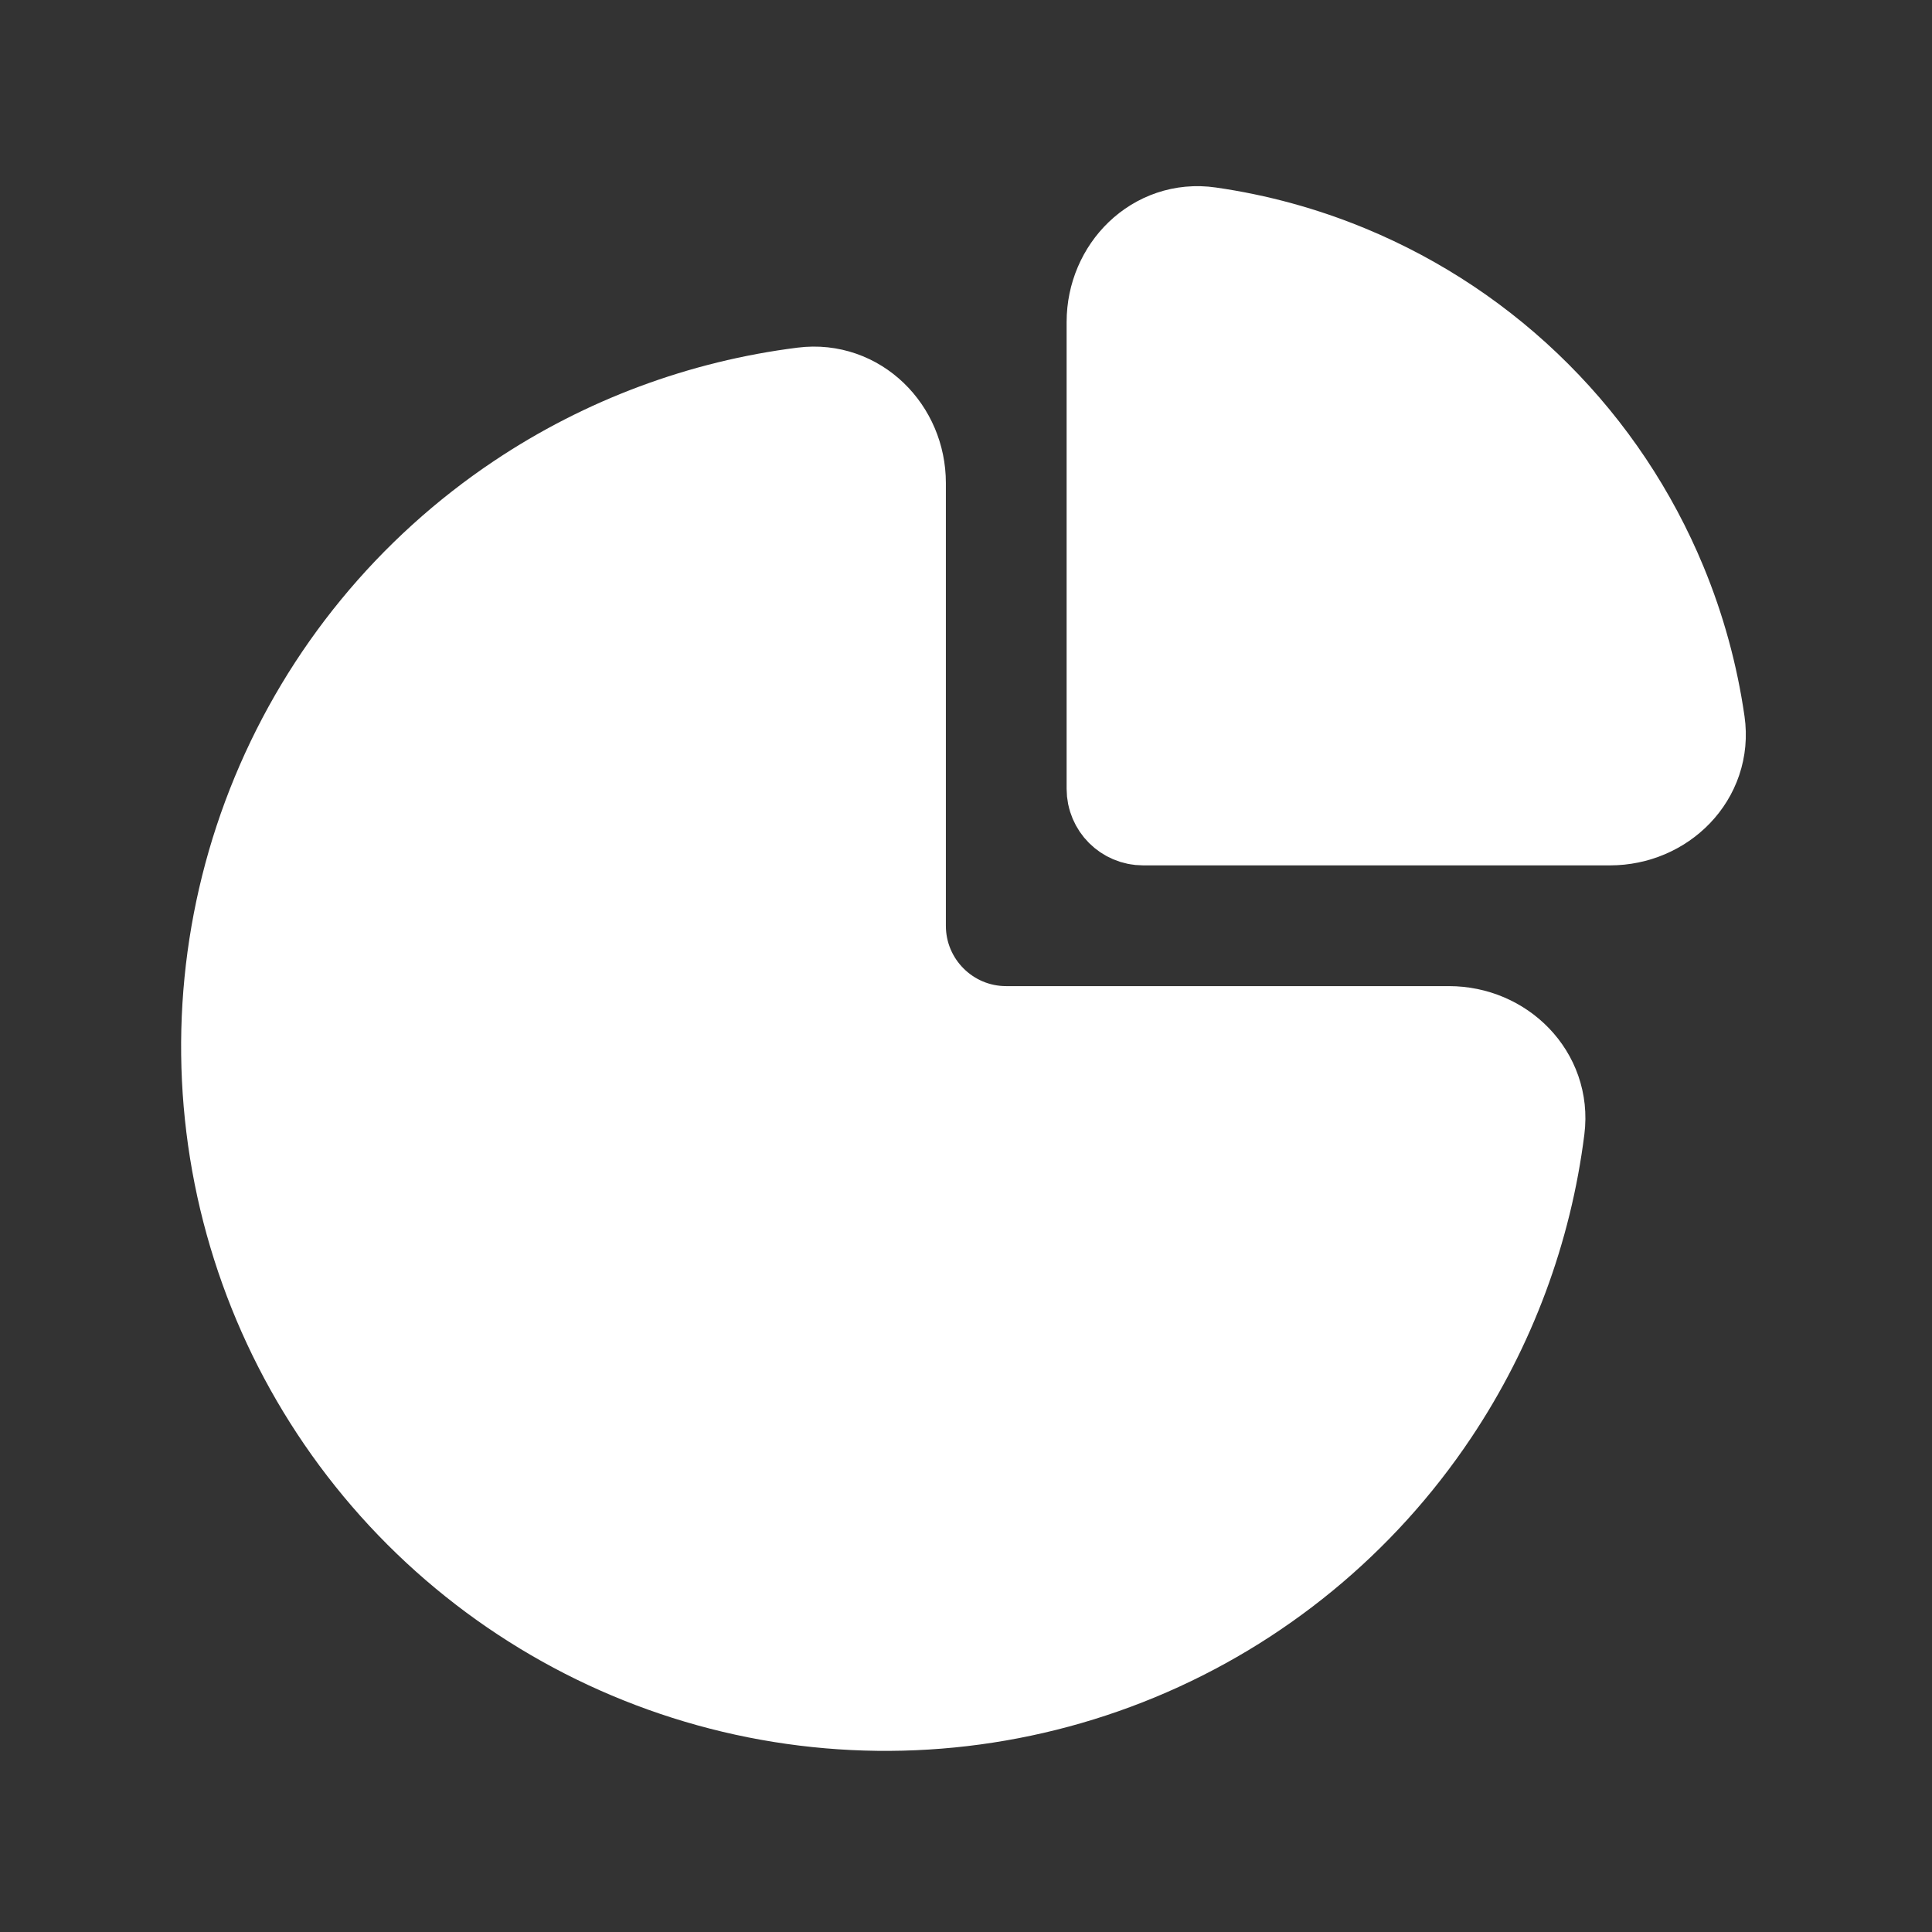
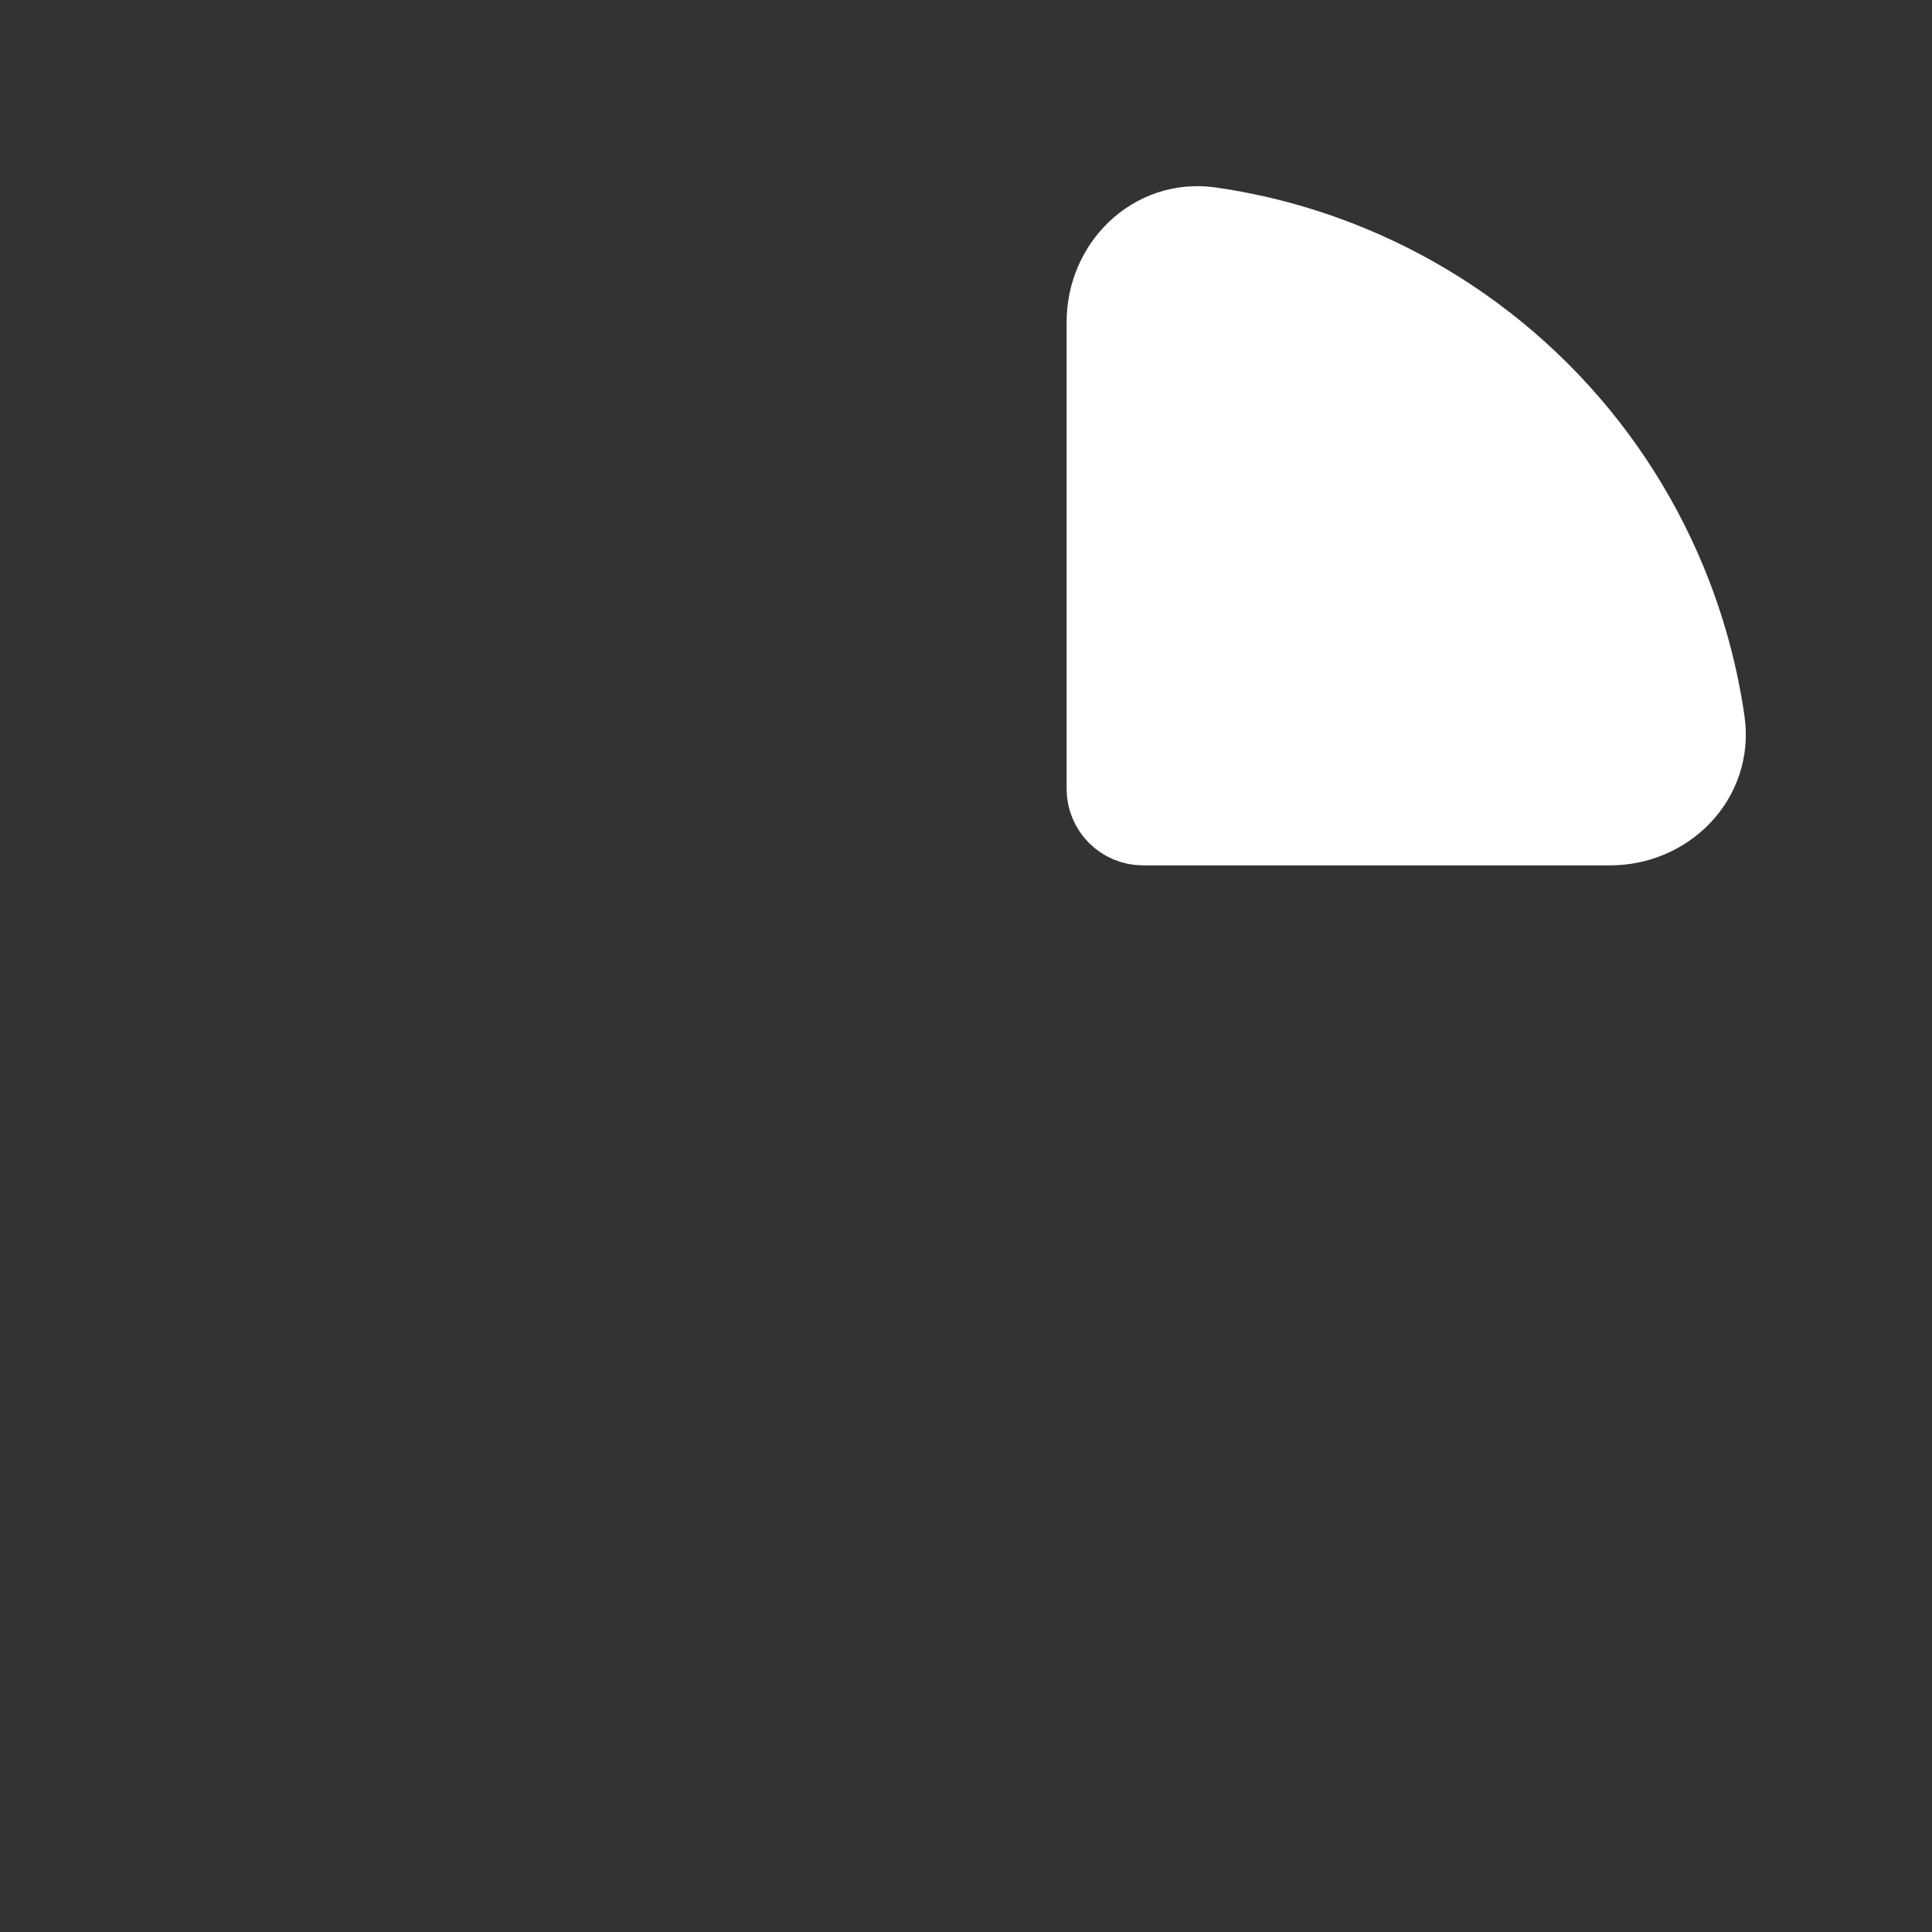
<svg xmlns="http://www.w3.org/2000/svg" width="48" height="48" viewBox="0 0 48 48" fill="none">
  <rect x="0" y="0" width="48" height="48" fill="#333333" stroke="none" />
-   <path d="M22 12C22 10.895 21.101 9.987 20.005 10.125C17.547 10.434 15.185 11.31 13.111 12.697C10.48 14.455 8.429 16.953 7.218 19.877C6.007 22.801 5.69 26.018 6.307 29.121C6.925 32.225 8.449 35.076 10.686 37.314C12.924 39.551 15.775 41.075 18.879 41.693C21.982 42.31 25.199 41.993 28.123 40.782C31.047 39.571 33.545 37.52 35.303 34.889C36.69 32.815 37.566 30.453 37.875 27.995C38.013 26.899 37.105 26 36 26H25C23.343 26 22 24.657 22 23V12Z" fill="white" stroke="white" stroke-width="3" />
  <path d="M28 8C28 6.895 28.9 5.985 29.993 6.143C31.146 6.308 32.277 6.618 33.358 7.066C35.056 7.769 36.599 8.8 37.9 10.101C39.2 11.4 40.231 12.944 40.934 14.642C41.382 15.723 41.691 16.854 41.857 18.007C42.015 19.1 41.105 20 40 20L28.4 20C28.179 20 28 19.821 28 19.6V8Z" fill="white" stroke="white" stroke-width="3" />
</svg>